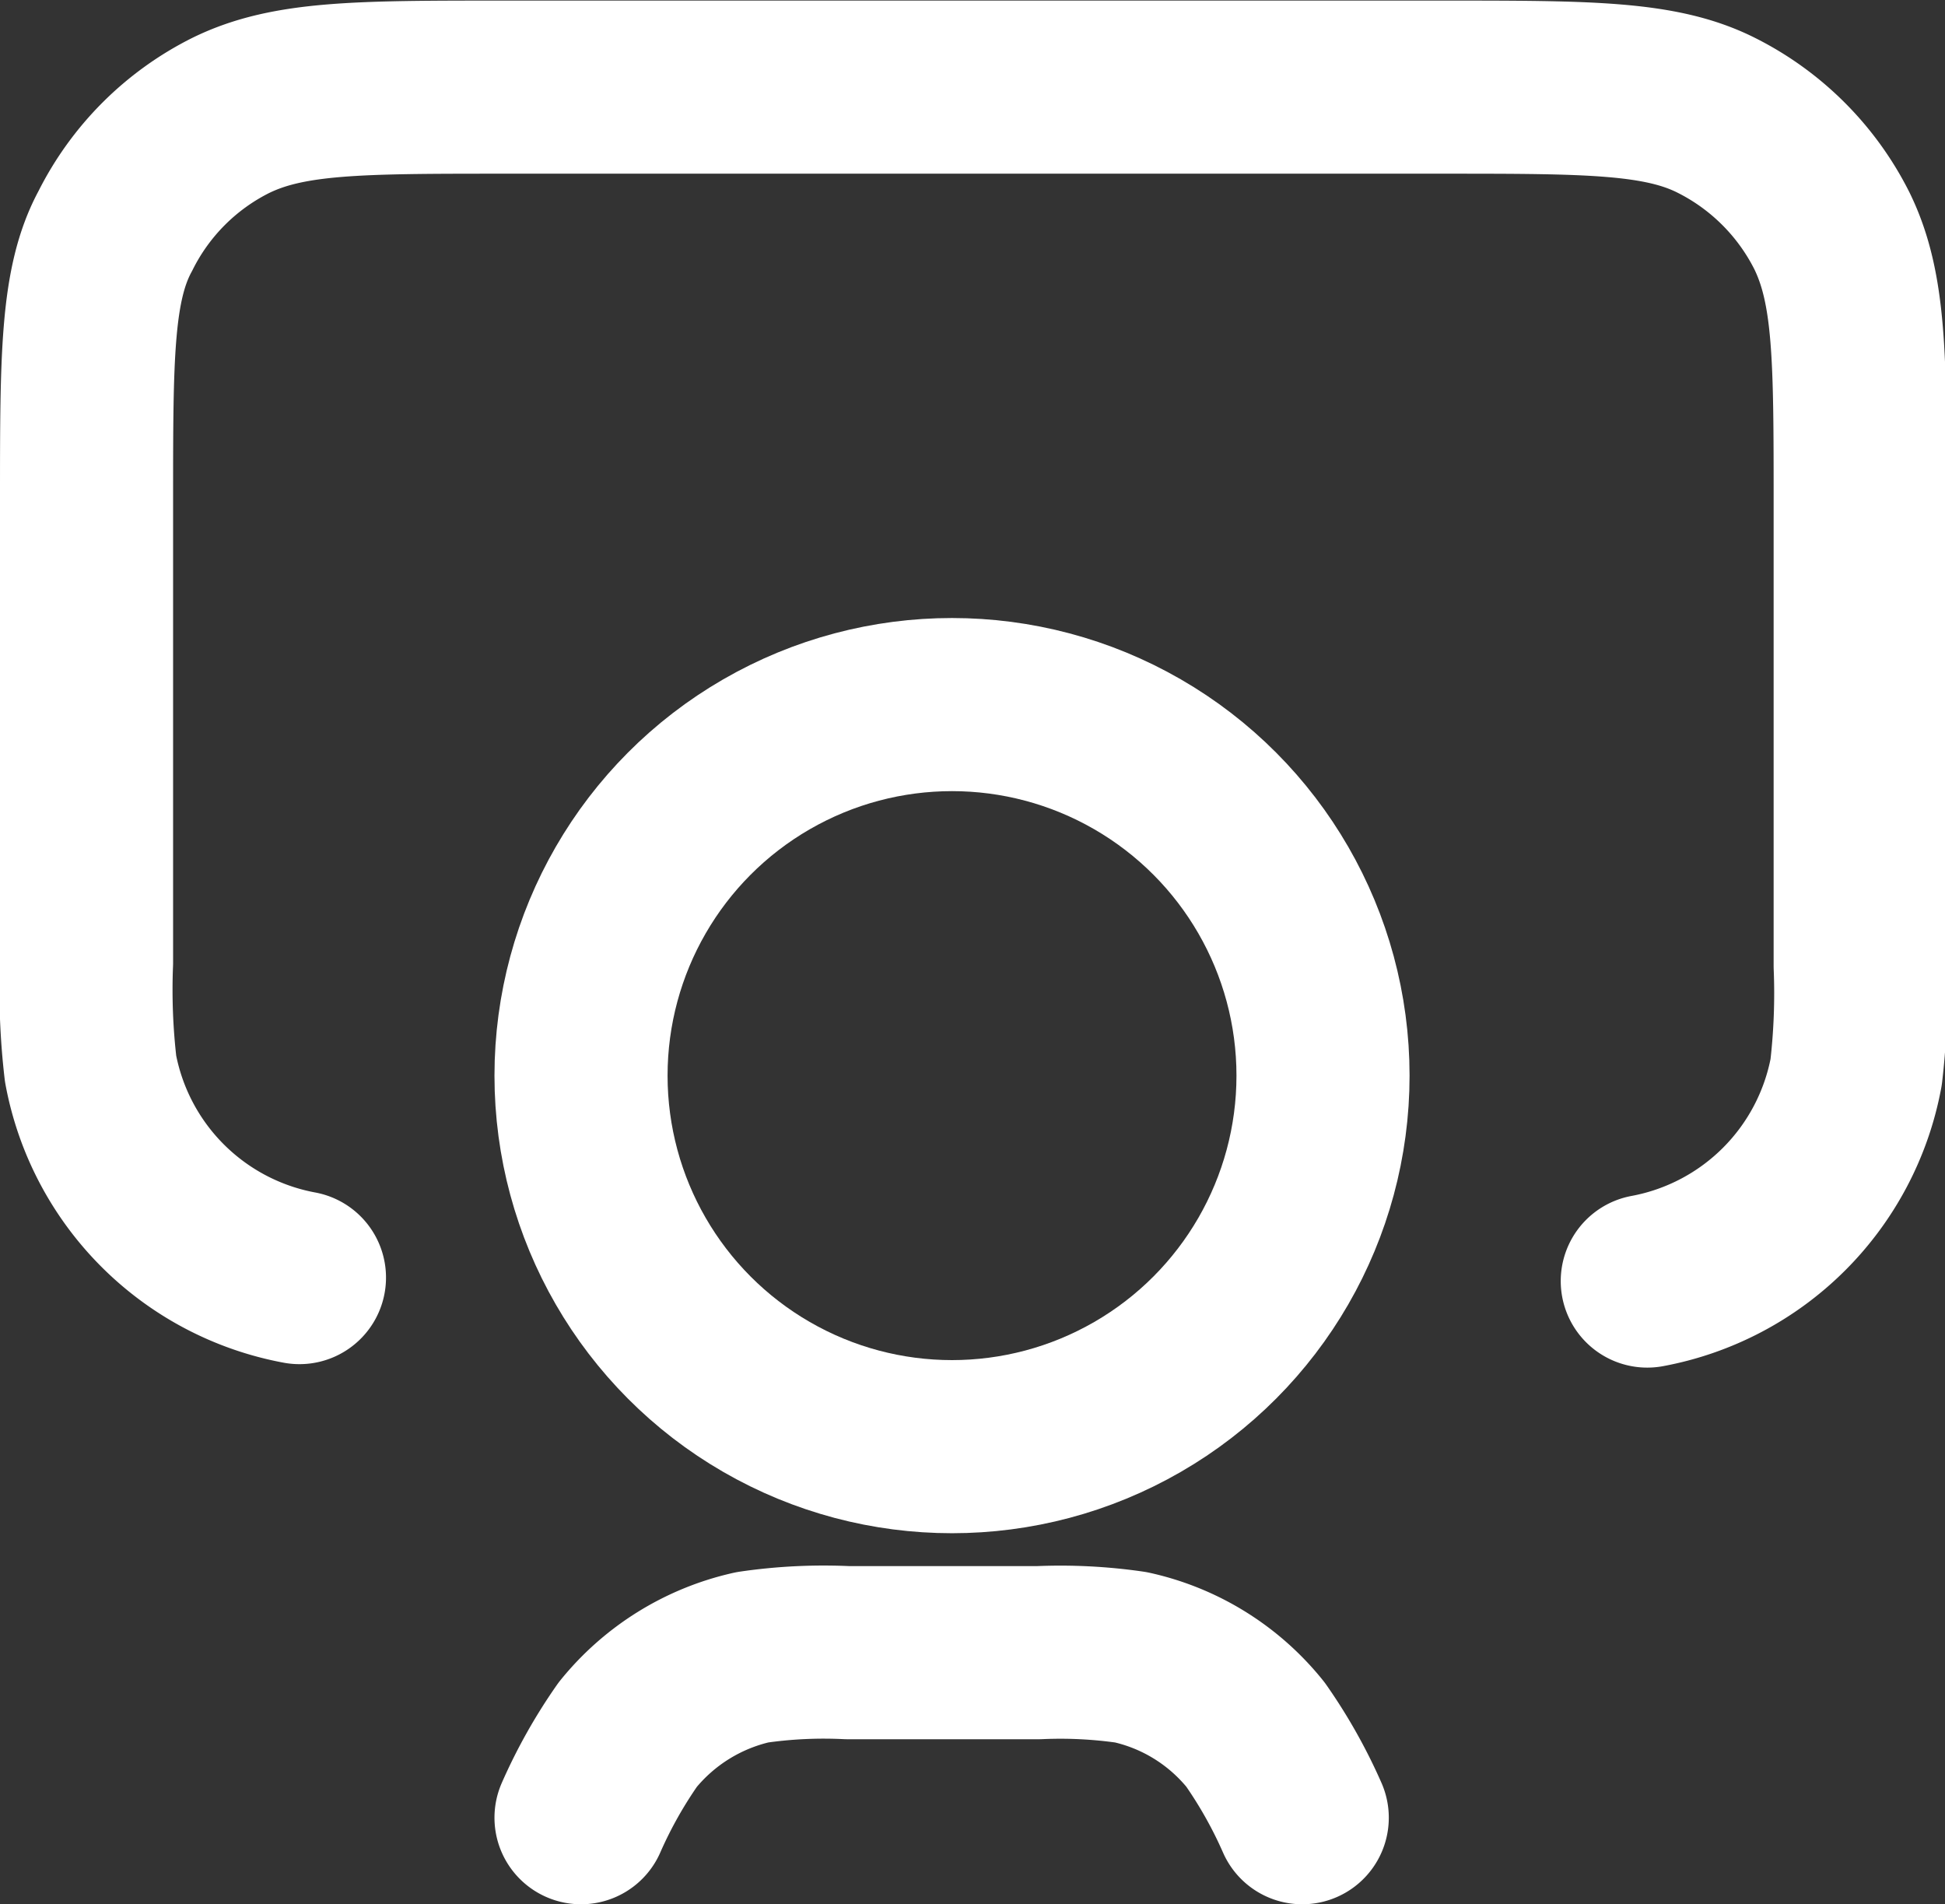
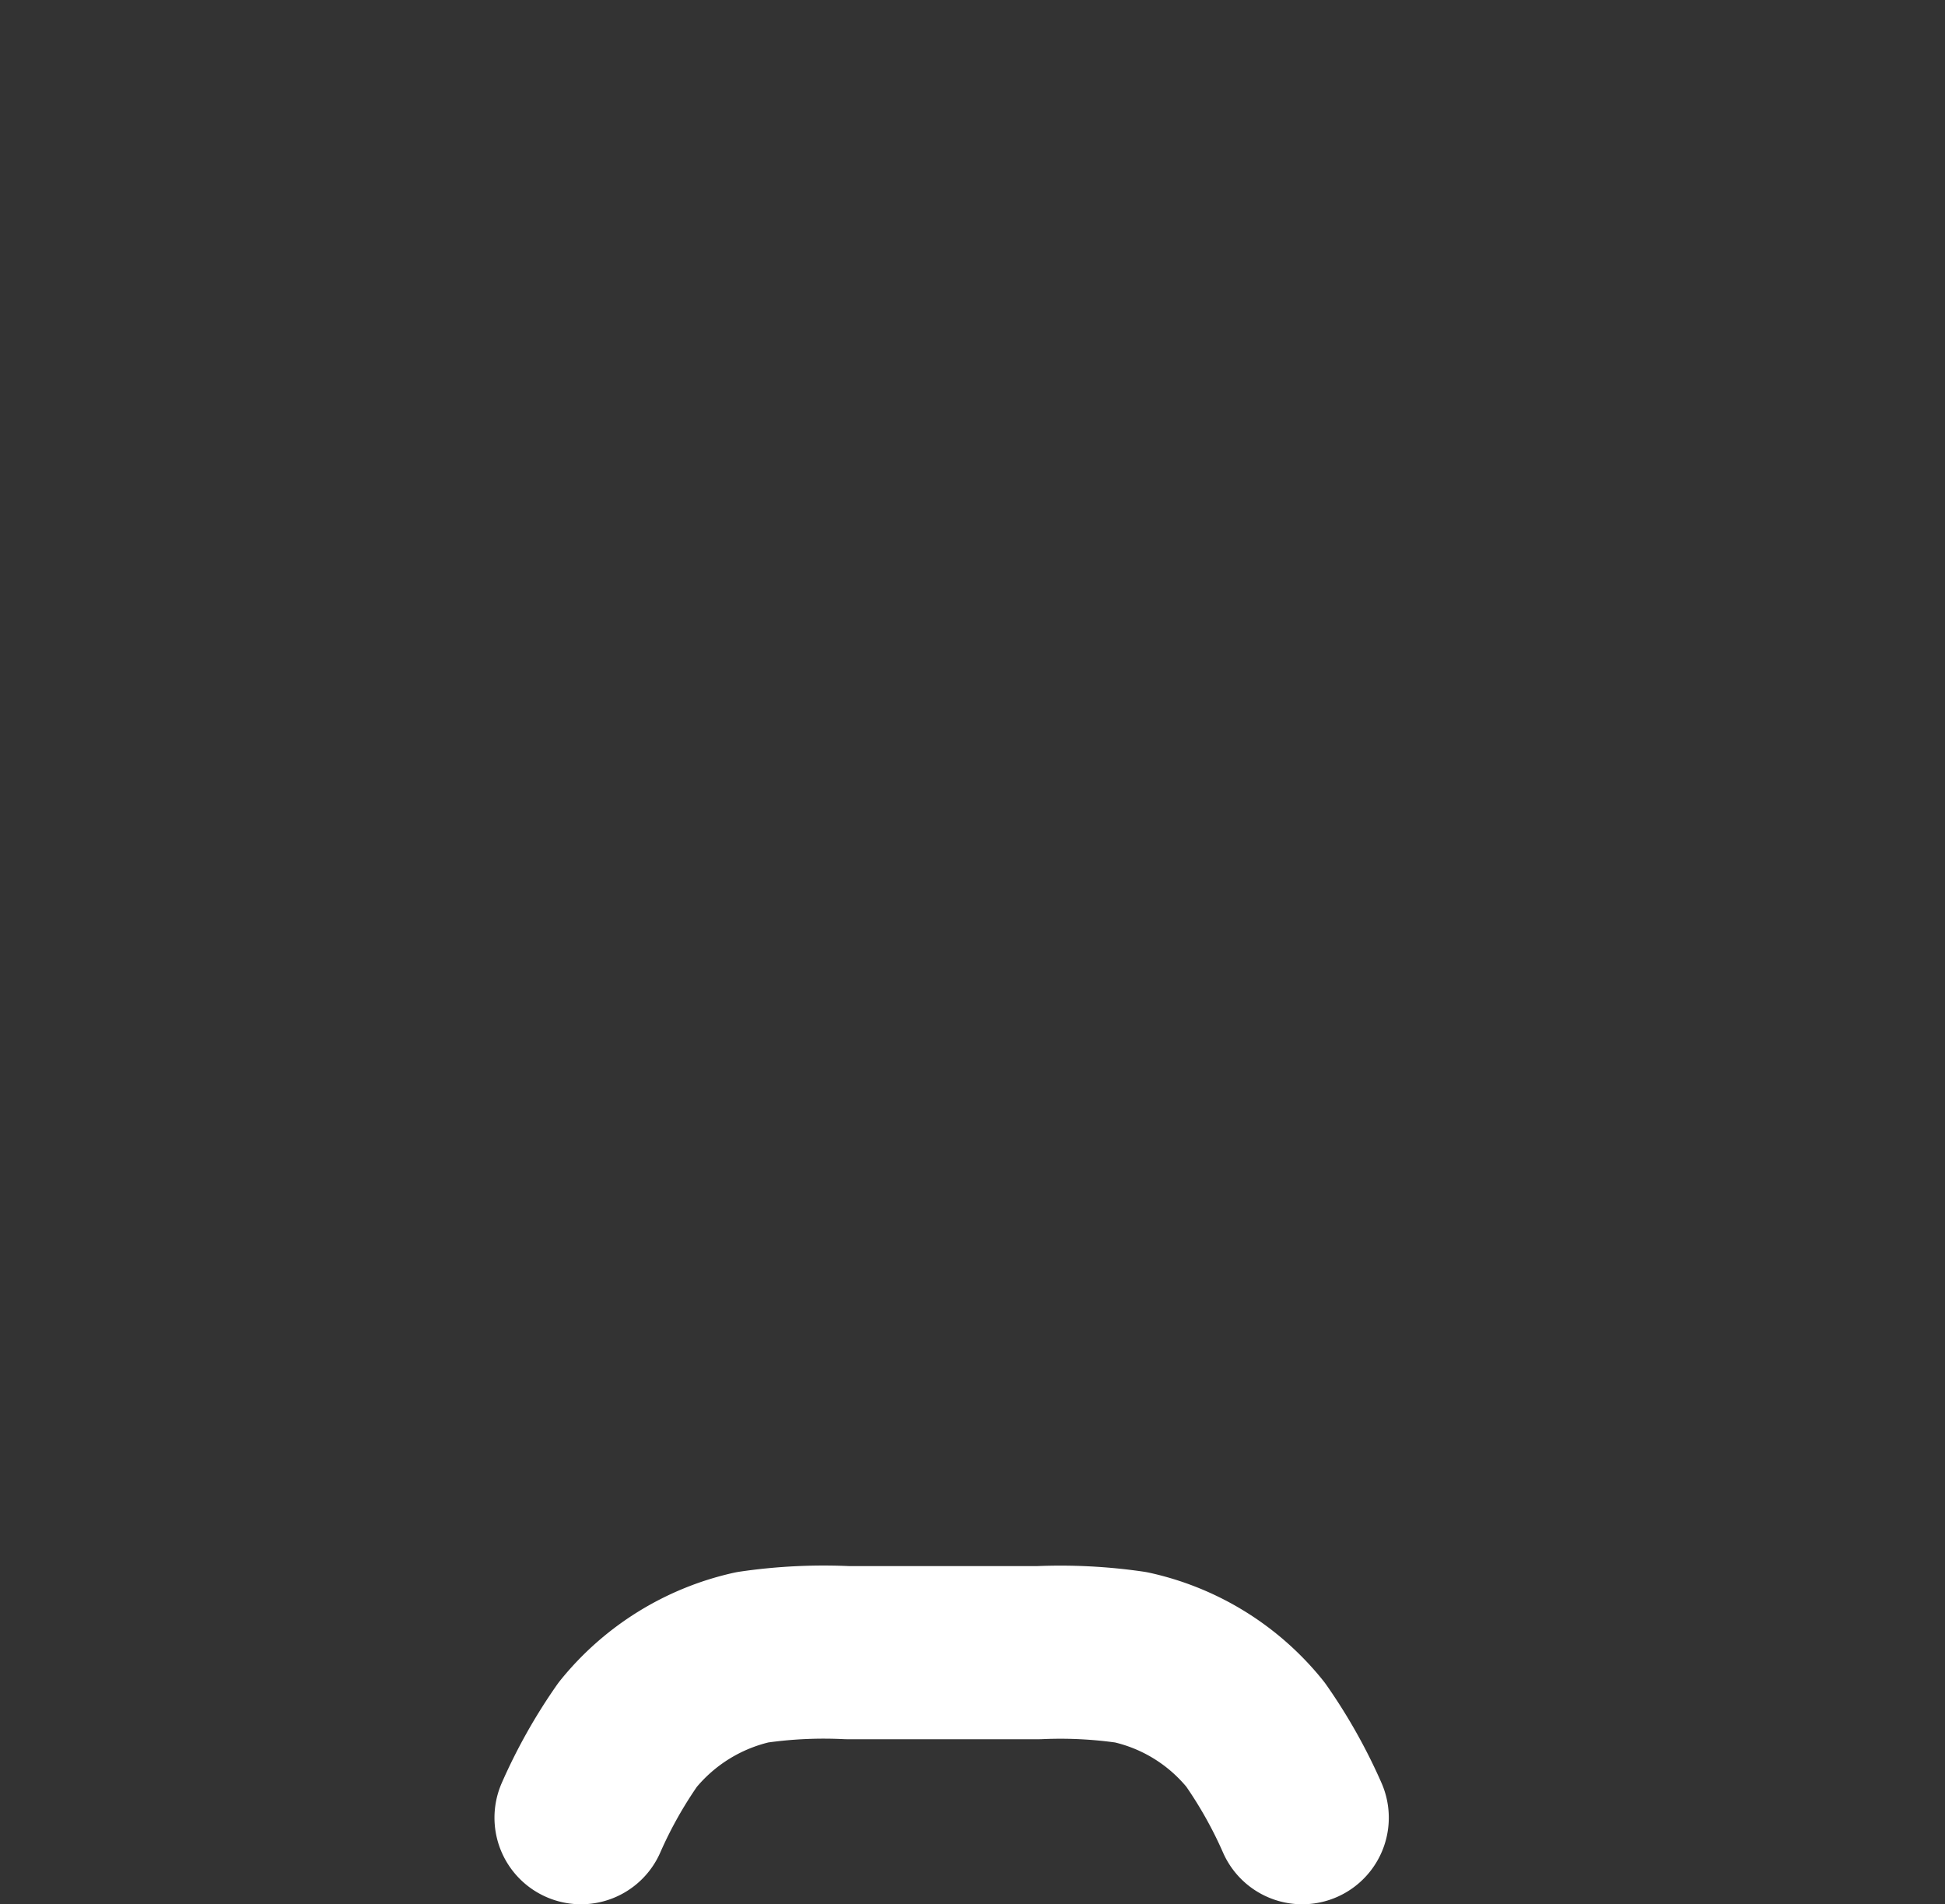
<svg xmlns="http://www.w3.org/2000/svg" viewBox="0 0 33.71 33">
  <rect x="0" y="0" width="33.71" height="33" fill="#333333" stroke="none" />
  <defs>
    <style>.cls-1{fill:none;stroke:#fff;stroke-linecap:round;stroke-linejoin:round;stroke-width:3px;}</style>
  </defs>
  <g id="Layer_2" data-name="Layer 2">
    <g id="Layer_1-2" data-name="Layer 1">
-       <path class="cls-1" d="M5.19,22.14a4.52,4.52,0,0,1-3.62-3.62,11.77,11.77,0,0,1-.07-1.84v-8C1.5,6.18,1.5,4.92,2,4A4.47,4.47,0,0,1,4,2c1-.49,2.22-.49,4.74-.49H25c2.52,0,3.78,0,4.75.49a4.5,4.5,0,0,1,2,2c.49,1,.49,2.22.49,4.74v8a11.77,11.77,0,0,1-.07,1.84,4.52,4.52,0,0,1-3.62,3.62" />
-       <circle class="cls-1" cx="16.5" cy="18.64" r="6.43" />
      <path class="cls-1" d="M22.57,31.5a8.41,8.41,0,0,0-.81-1.44,3.82,3.82,0,0,0-2.16-1.34A8.49,8.49,0,0,0,18,28.64H14.69a8.54,8.54,0,0,0-1.65.08,3.86,3.86,0,0,0-2.16,1.34,8.41,8.41,0,0,0-.81,1.44" />
    </g>
  </g>
</svg>